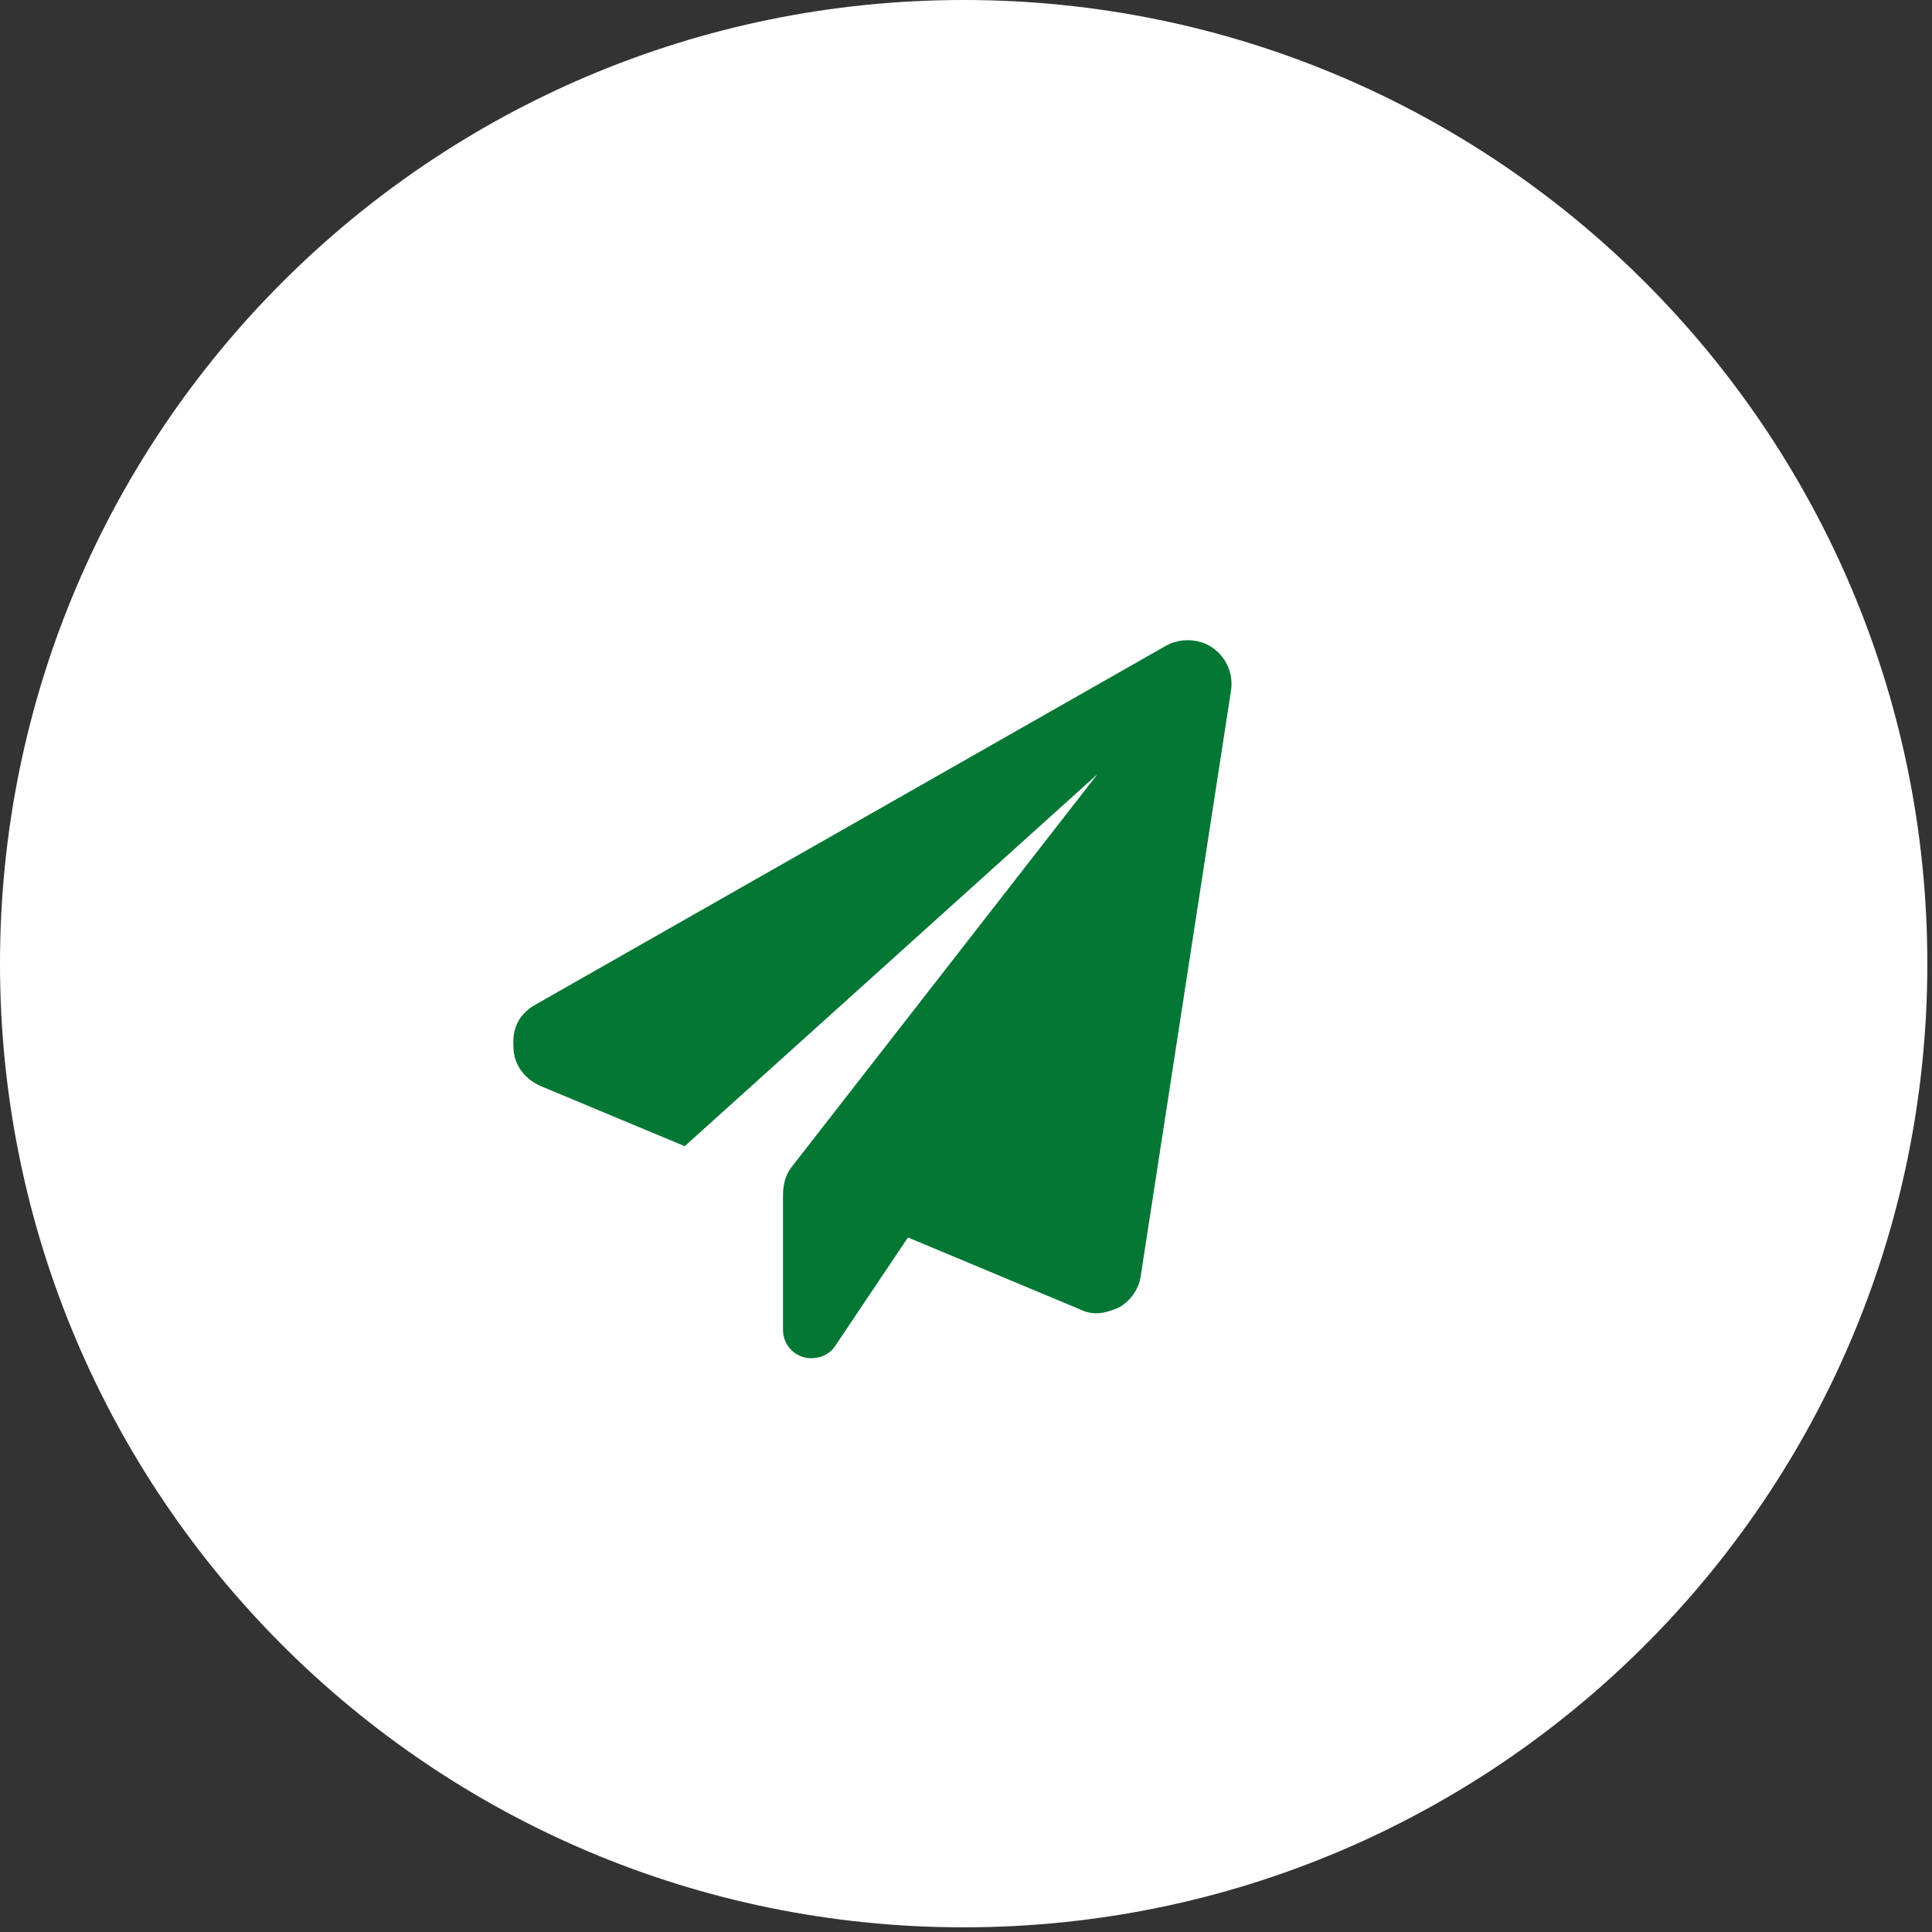
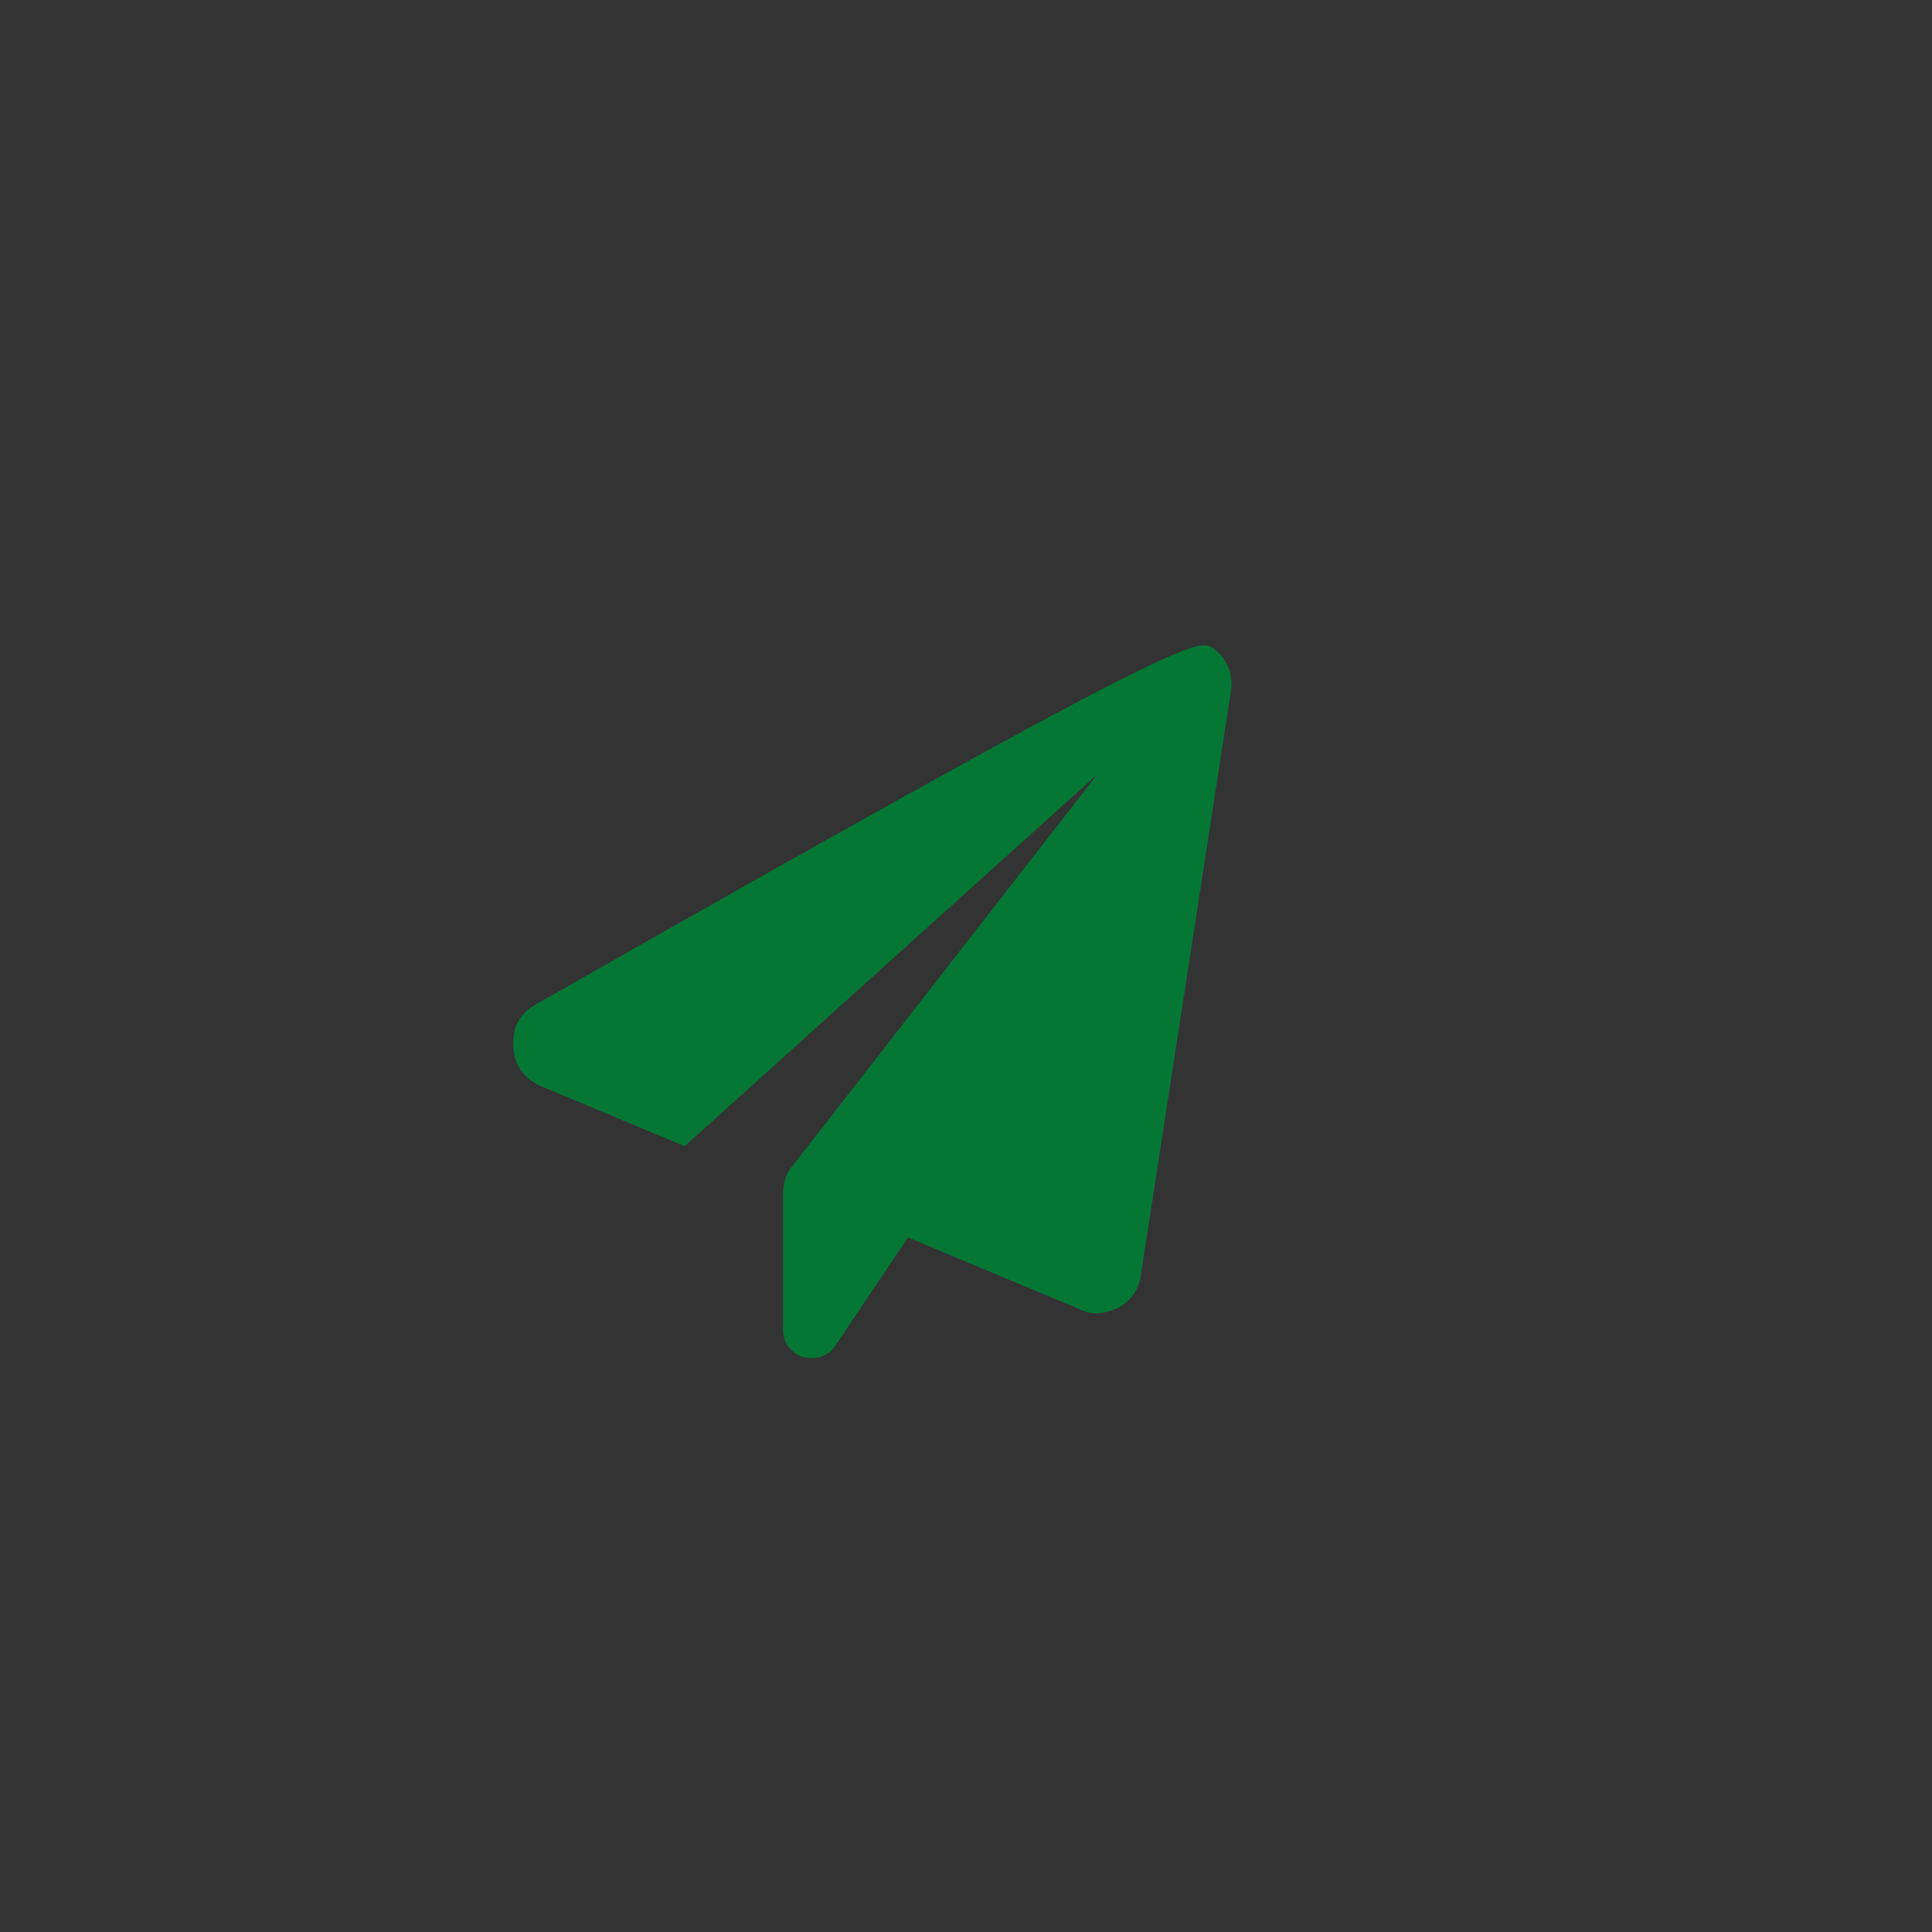
<svg xmlns="http://www.w3.org/2000/svg" width="86" height="86" viewBox="0 0 86 86" fill="none">
  <rect x="0" y="0" width="86" height="86" fill="#333333" stroke="none" />
-   <path d="M0 42.896C0 19.205 19.205 0 42.896 0C66.587 0 85.792 19.205 85.792 42.896C85.792 66.587 66.587 85.792 42.896 85.792C19.205 85.792 0 66.587 0 42.896Z" fill="white" />
-   <path d="M54.792 30.771L50.792 56.709C50.729 57.334 50.354 57.896 49.792 58.209C49.479 58.334 49.167 58.459 48.792 58.459C48.542 58.459 48.292 58.396 48.042 58.271L40.417 55.084L37.229 59.834C36.979 60.271 36.542 60.459 36.104 60.459C35.417 60.459 34.854 59.896 34.854 59.209V53.209C34.854 52.709 34.979 52.271 35.229 51.959L48.854 34.459L30.479 51.021L24.042 48.334C23.354 48.021 22.854 47.396 22.854 46.584C22.792 45.709 23.167 45.084 23.854 44.709L51.854 28.771C52.479 28.396 53.354 28.396 53.979 28.834C54.604 29.271 54.917 30.021 54.792 30.771Z" fill="#047735" />
+   <path d="M54.792 30.771L50.792 56.709C50.729 57.334 50.354 57.896 49.792 58.209C49.479 58.334 49.167 58.459 48.792 58.459C48.542 58.459 48.292 58.396 48.042 58.271L40.417 55.084L37.229 59.834C36.979 60.271 36.542 60.459 36.104 60.459C35.417 60.459 34.854 59.896 34.854 59.209V53.209C34.854 52.709 34.979 52.271 35.229 51.959L48.854 34.459L30.479 51.021L24.042 48.334C23.354 48.021 22.854 47.396 22.854 46.584C22.792 45.709 23.167 45.084 23.854 44.709C52.479 28.396 53.354 28.396 53.979 28.834C54.604 29.271 54.917 30.021 54.792 30.771Z" fill="#047735" />
</svg>